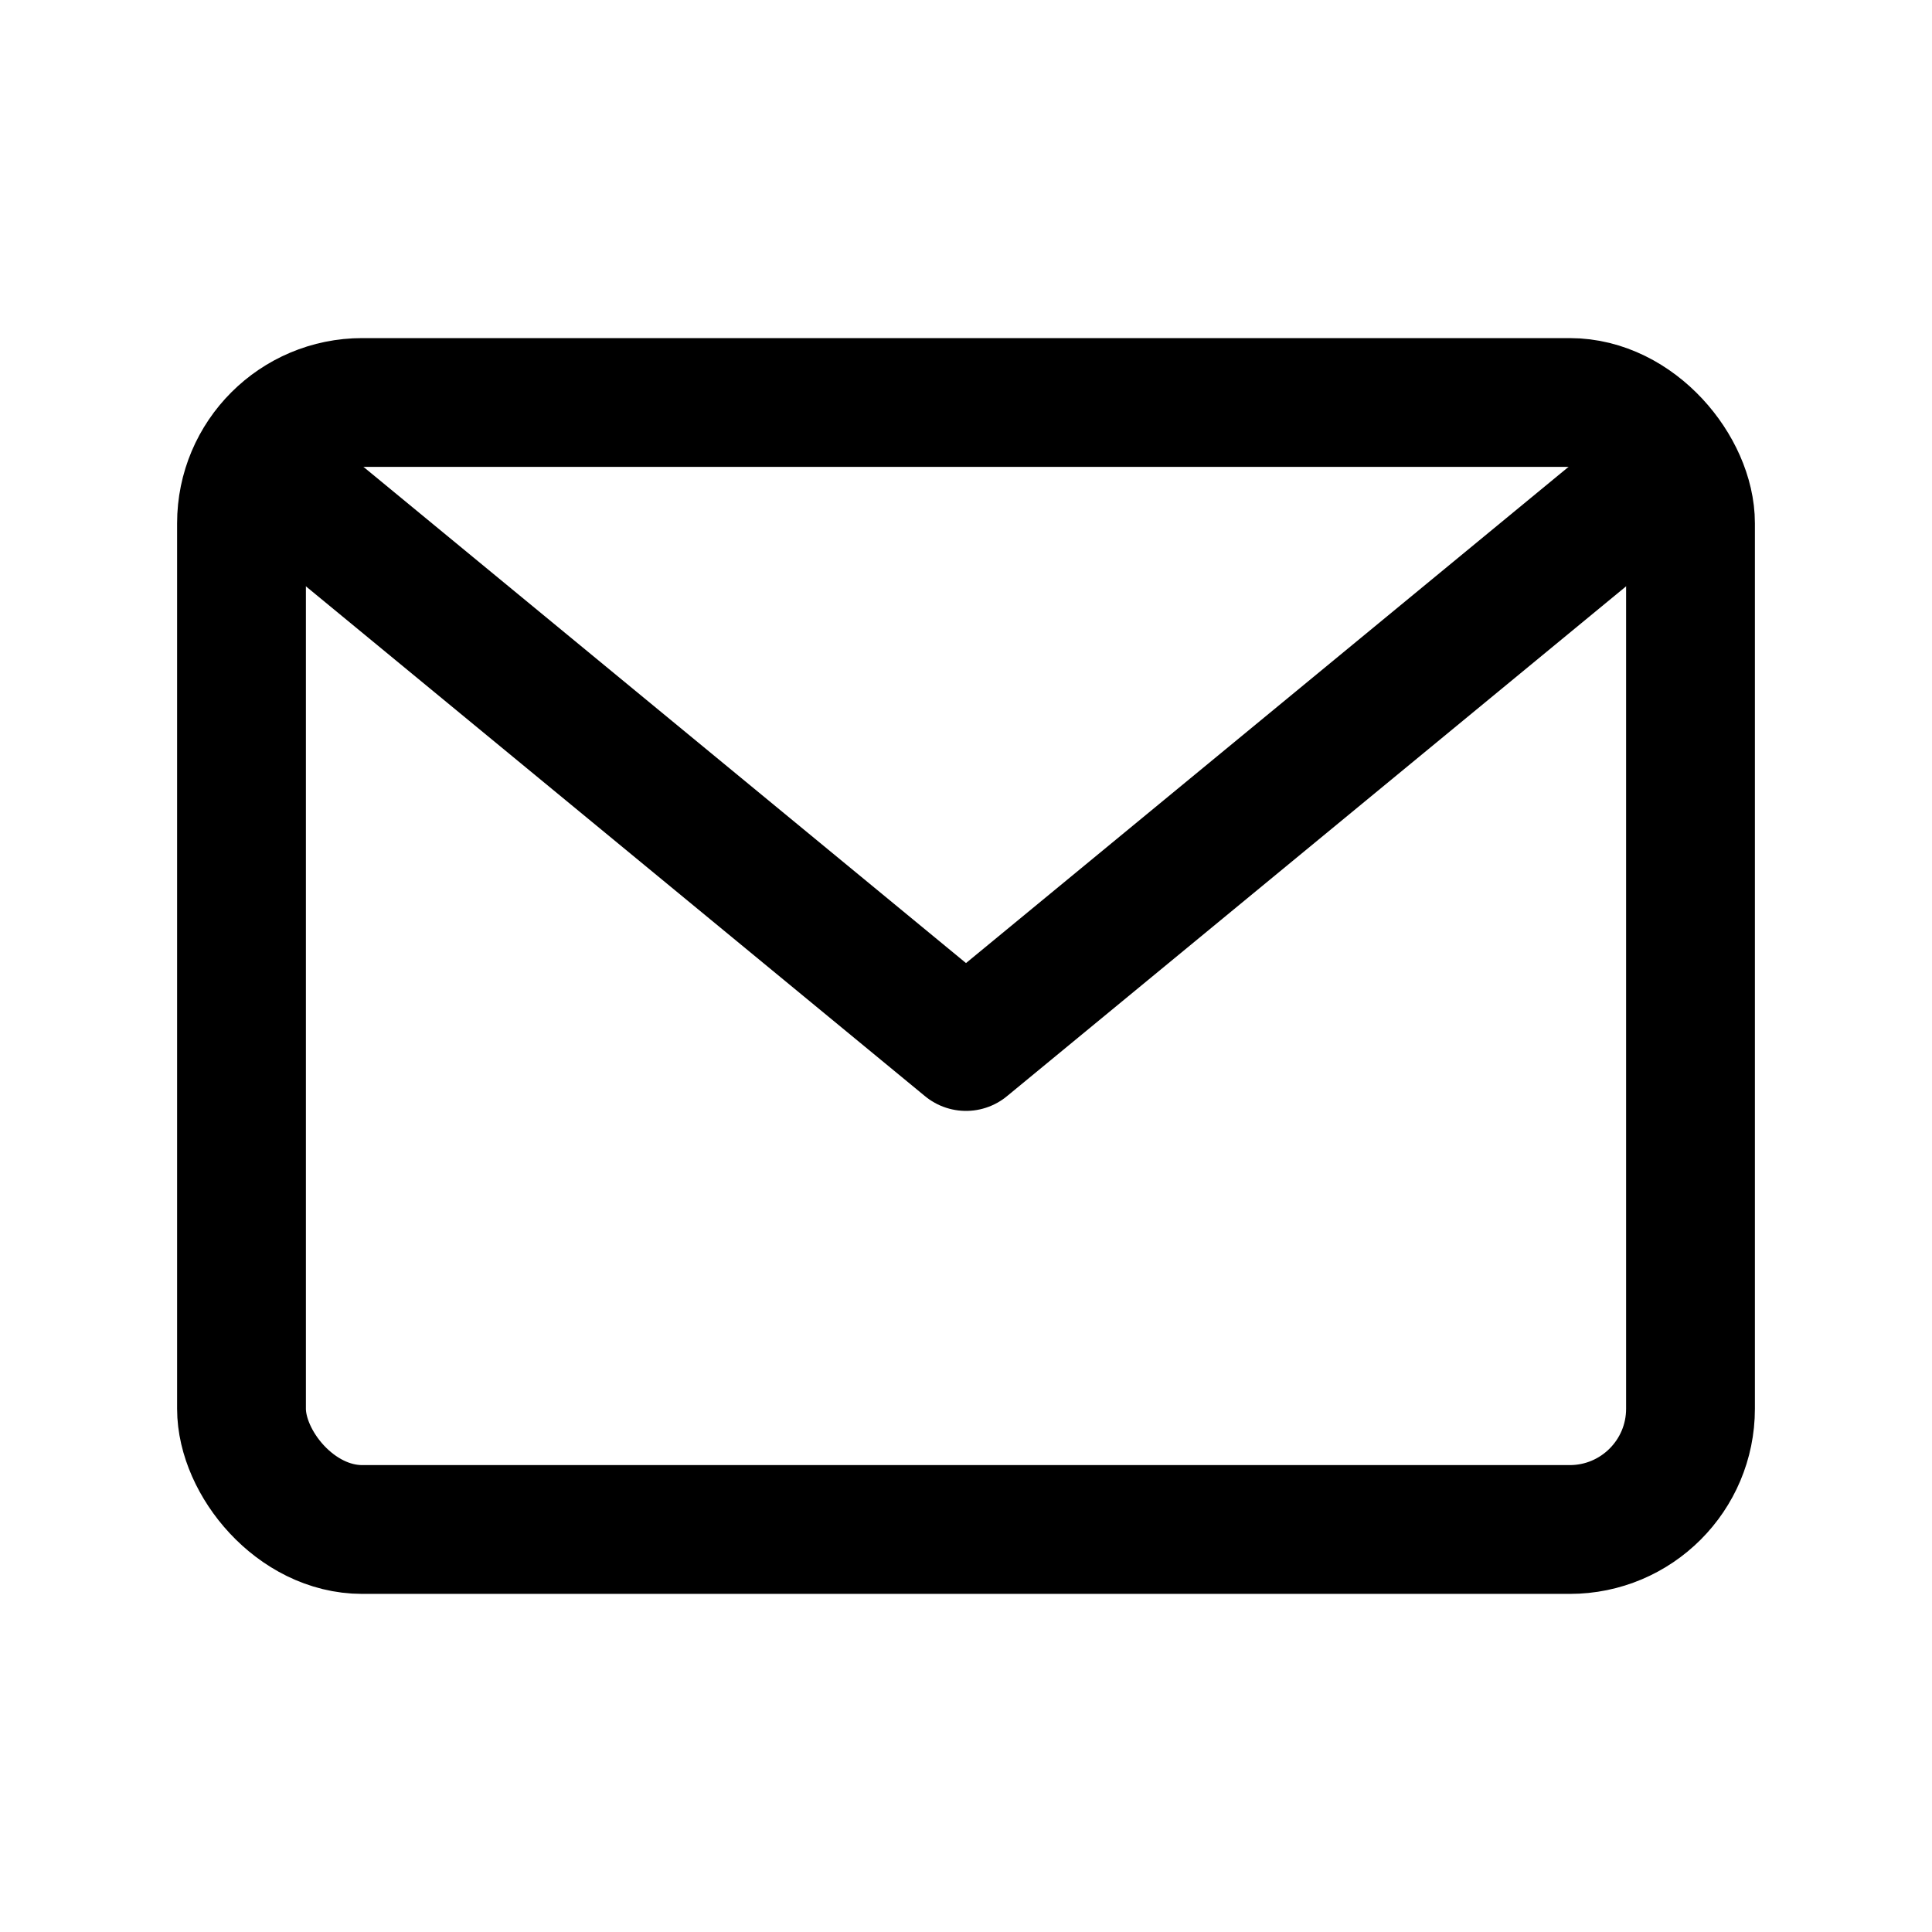
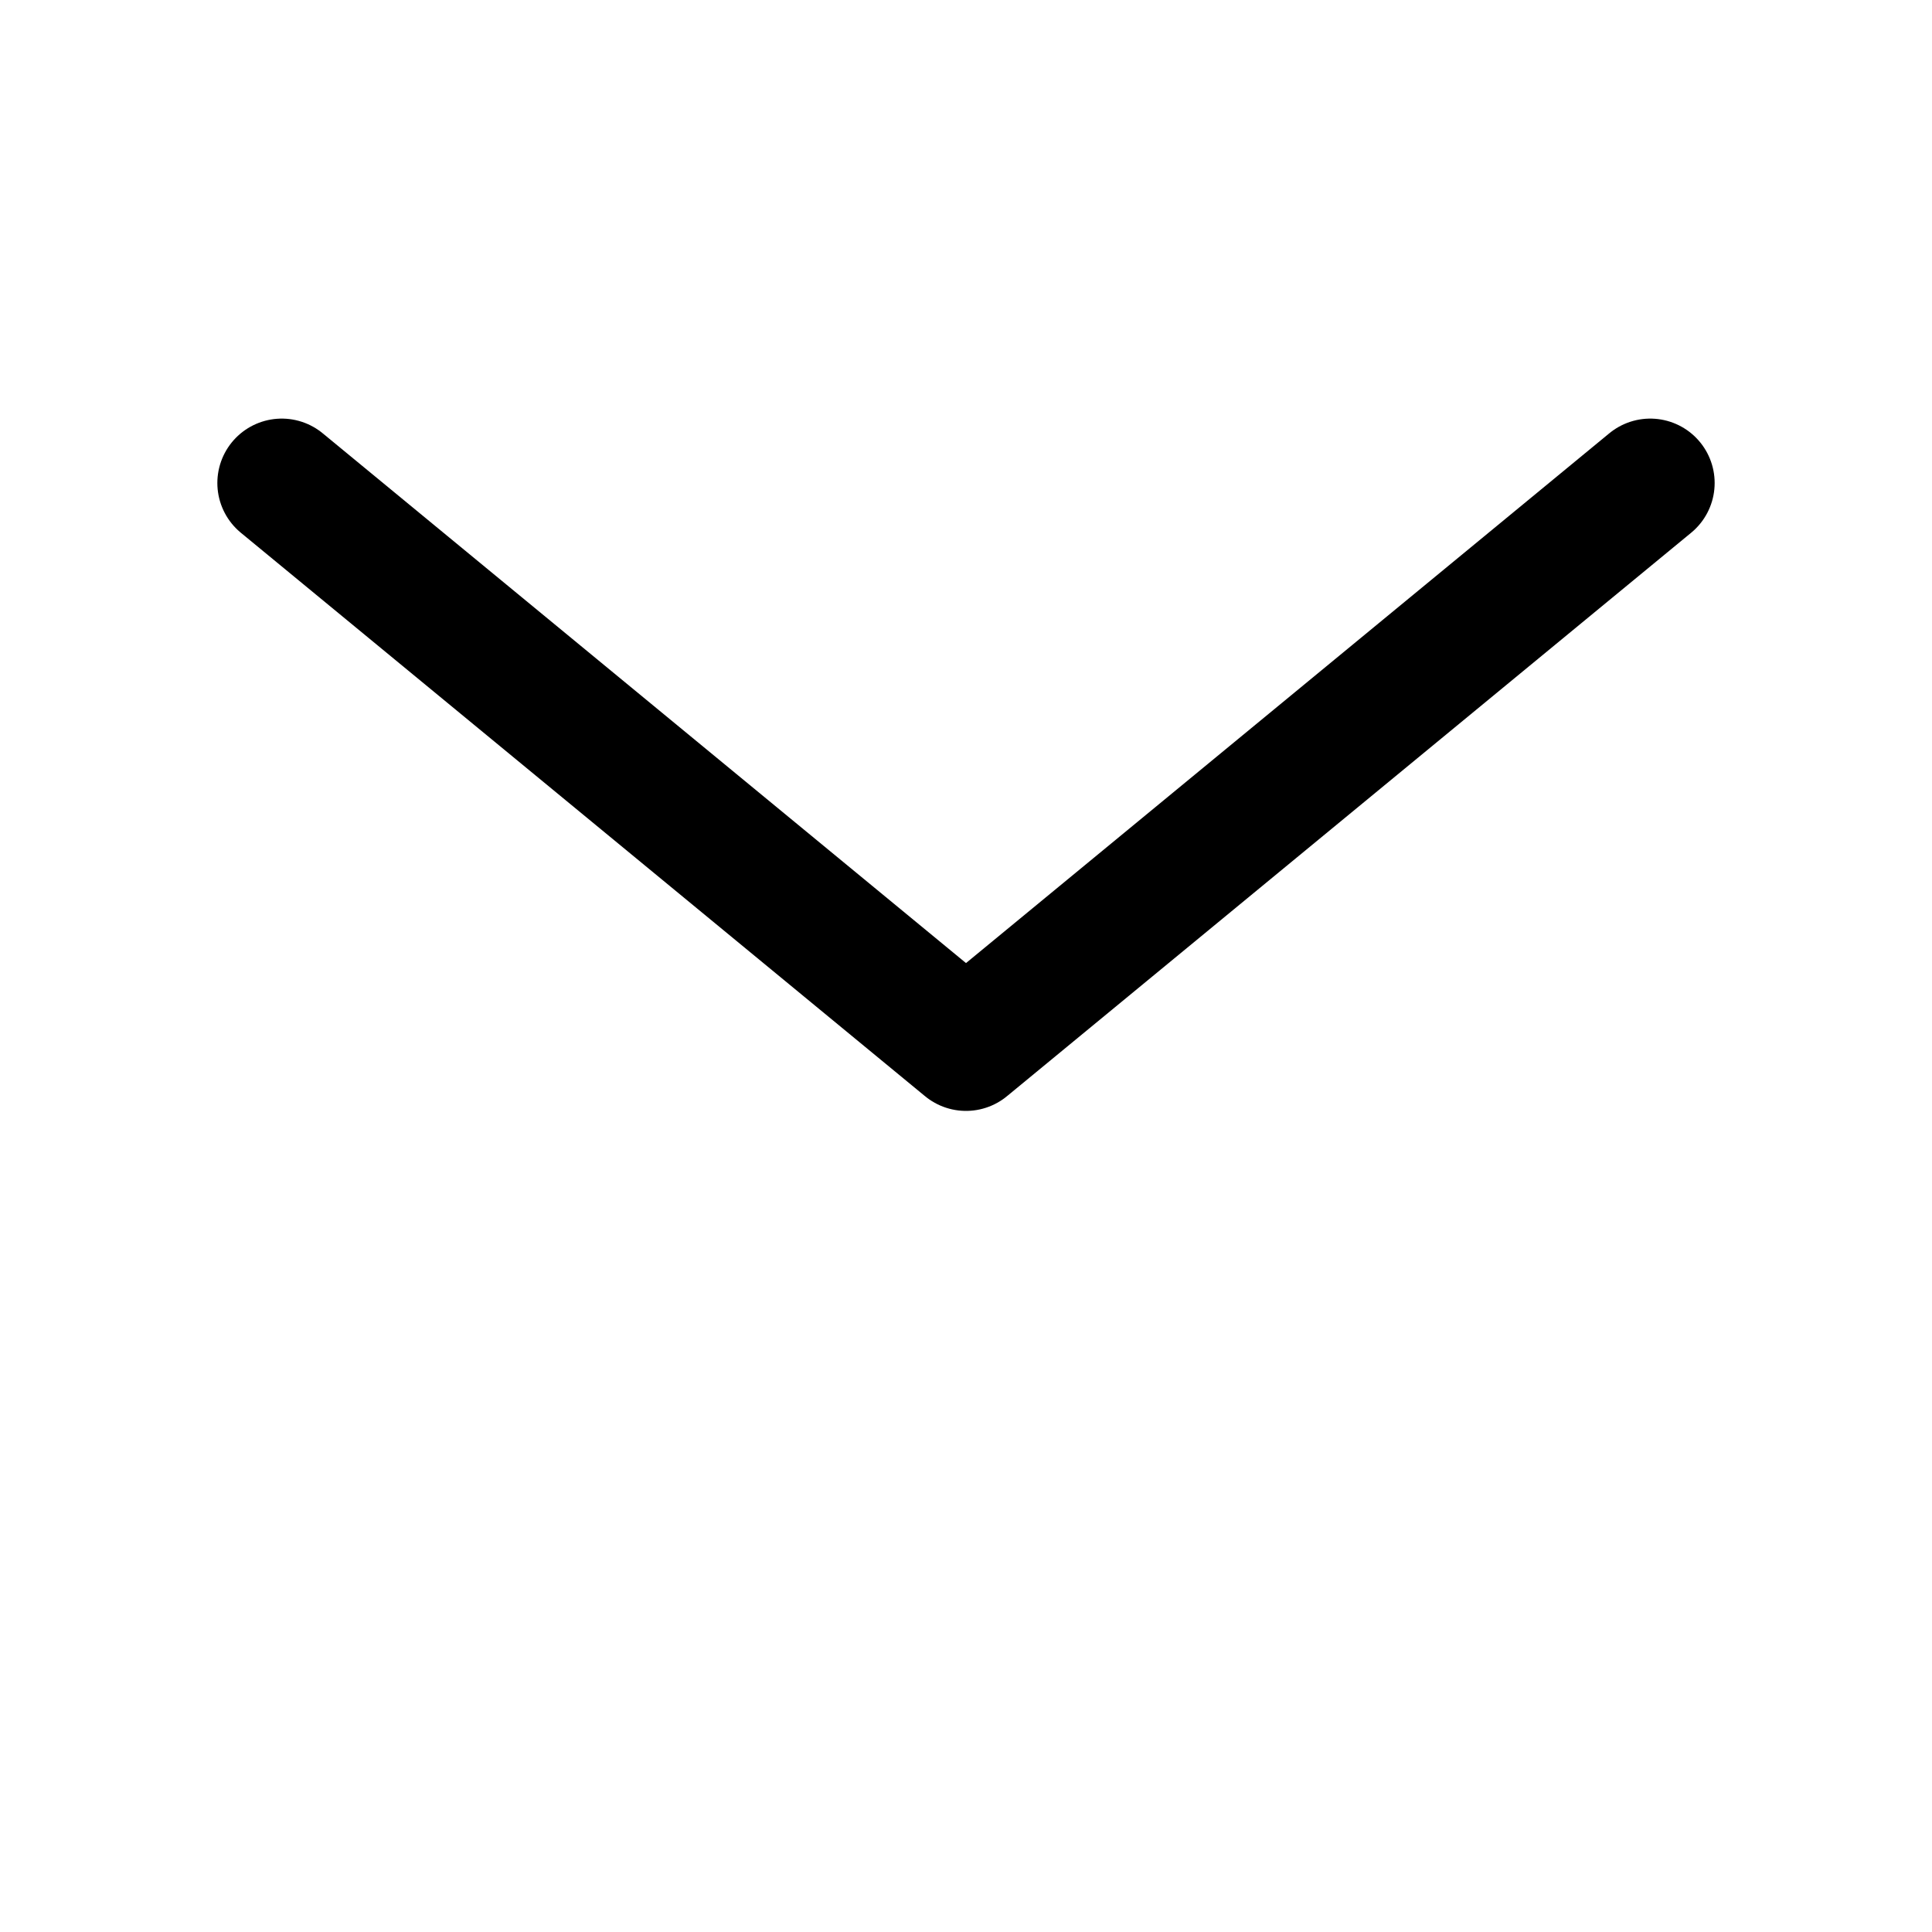
<svg xmlns="http://www.w3.org/2000/svg" stroke-linejoin="round" stroke-linecap="round" fill="none" stroke-width="1.6" stroke="black" viewBox="0 0 24 24">
-   <rect rx="1.5" height="14" width="18" y="5" x="3" />
  <path d="M3.5 6l8.5 7 8.5-7" />
</svg>